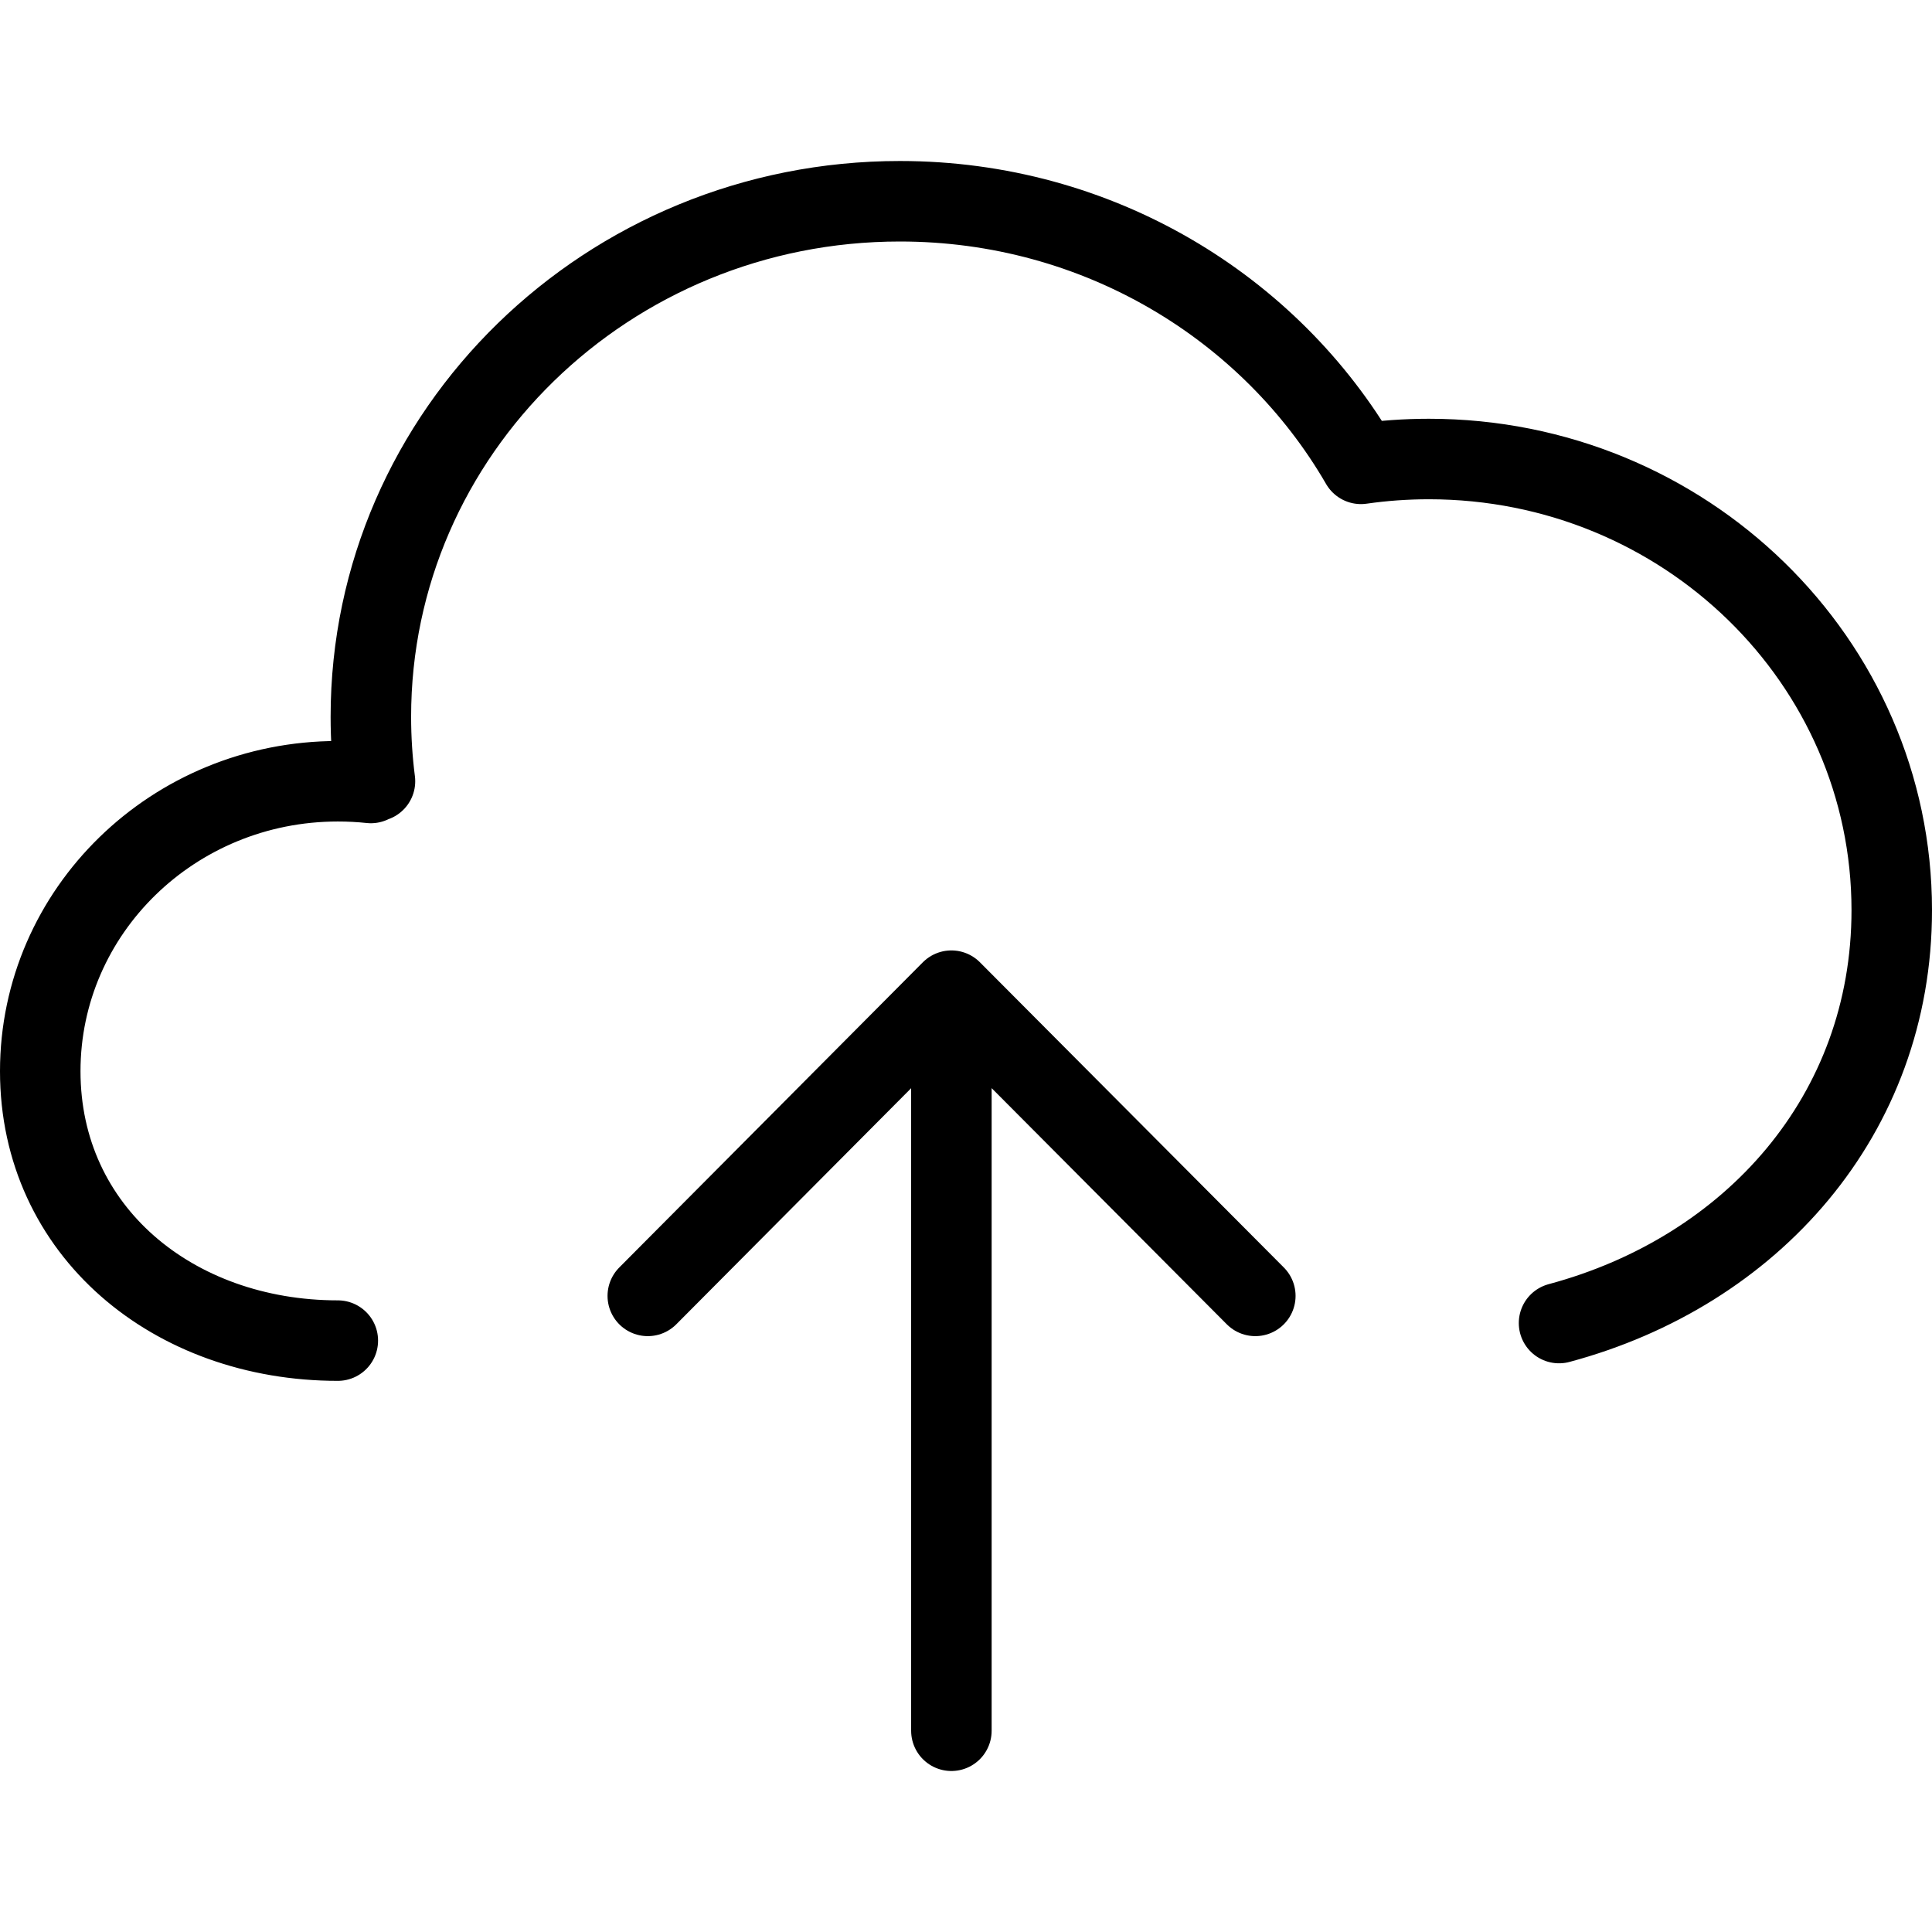
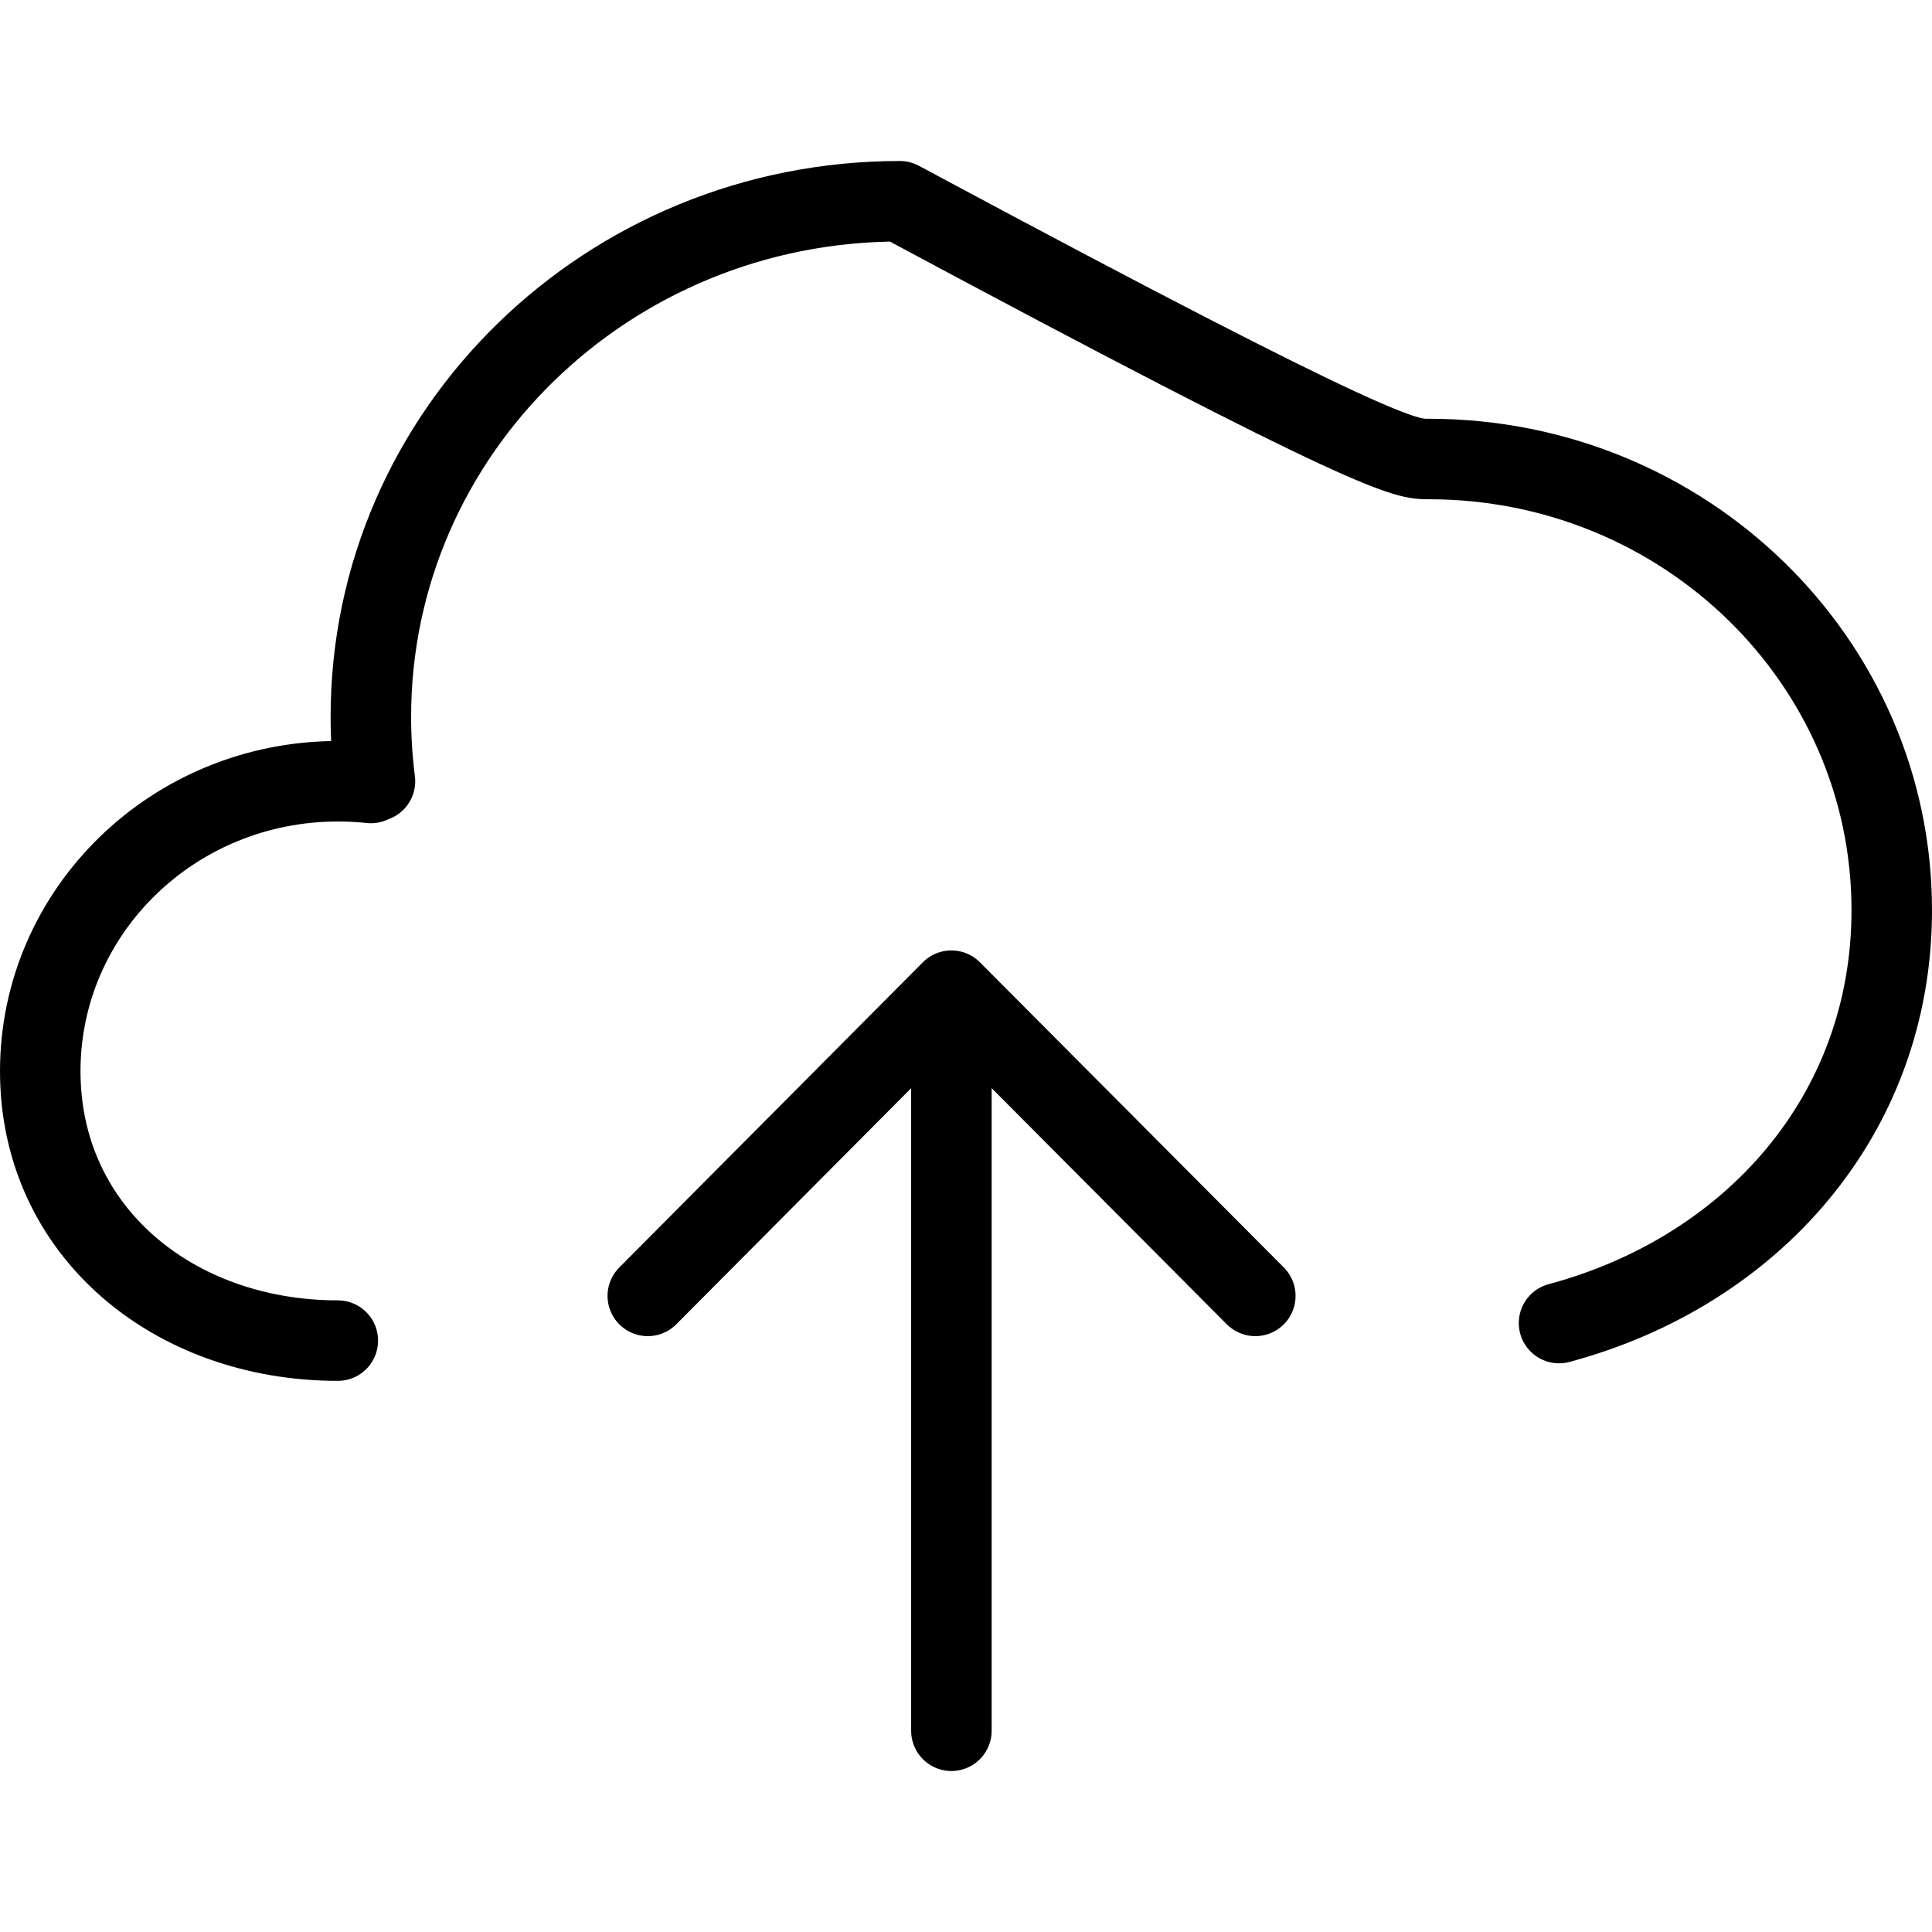
<svg xmlns="http://www.w3.org/2000/svg" width="48" height="48" viewBox="0 0 48 48" fill="none">
-   <path d="M8.393 33.307C4.31 33.307 1 30.593 1 26.614C1 22.635 4.31 19.41 8.393 19.41C8.671 19.41 8.945 19.424 9.214 19.453V19.41H9.316C9.249 18.885 9.214 18.351 9.214 17.808C9.214 10.735 15.098 5 22.357 5C27.273 5 31.558 7.63 33.812 11.524C34.363 11.445 34.927 11.404 35.5 11.404C41.851 11.404 47 16.422 47 22.612C47 27.707 43.511 31.591 38.734 32.871M23.637 43V24.613M23.637 24.613L16.094 32.196M23.637 24.613L31.188 32.196" stroke="black" stroke-width="2" stroke-linecap="round" stroke-linejoin="round" />
+   <path d="M8.393 33.307C4.31 33.307 1 30.593 1 26.614C1 22.635 4.31 19.41 8.393 19.41C8.671 19.41 8.945 19.424 9.214 19.453V19.41H9.316C9.249 18.885 9.214 18.351 9.214 17.808C9.214 10.735 15.098 5 22.357 5C34.363 11.445 34.927 11.404 35.5 11.404C41.851 11.404 47 16.422 47 22.612C47 27.707 43.511 31.591 38.734 32.871M23.637 43V24.613M23.637 24.613L16.094 32.196M23.637 24.613L31.188 32.196" stroke="black" stroke-width="2" stroke-linecap="round" stroke-linejoin="round" />
</svg>